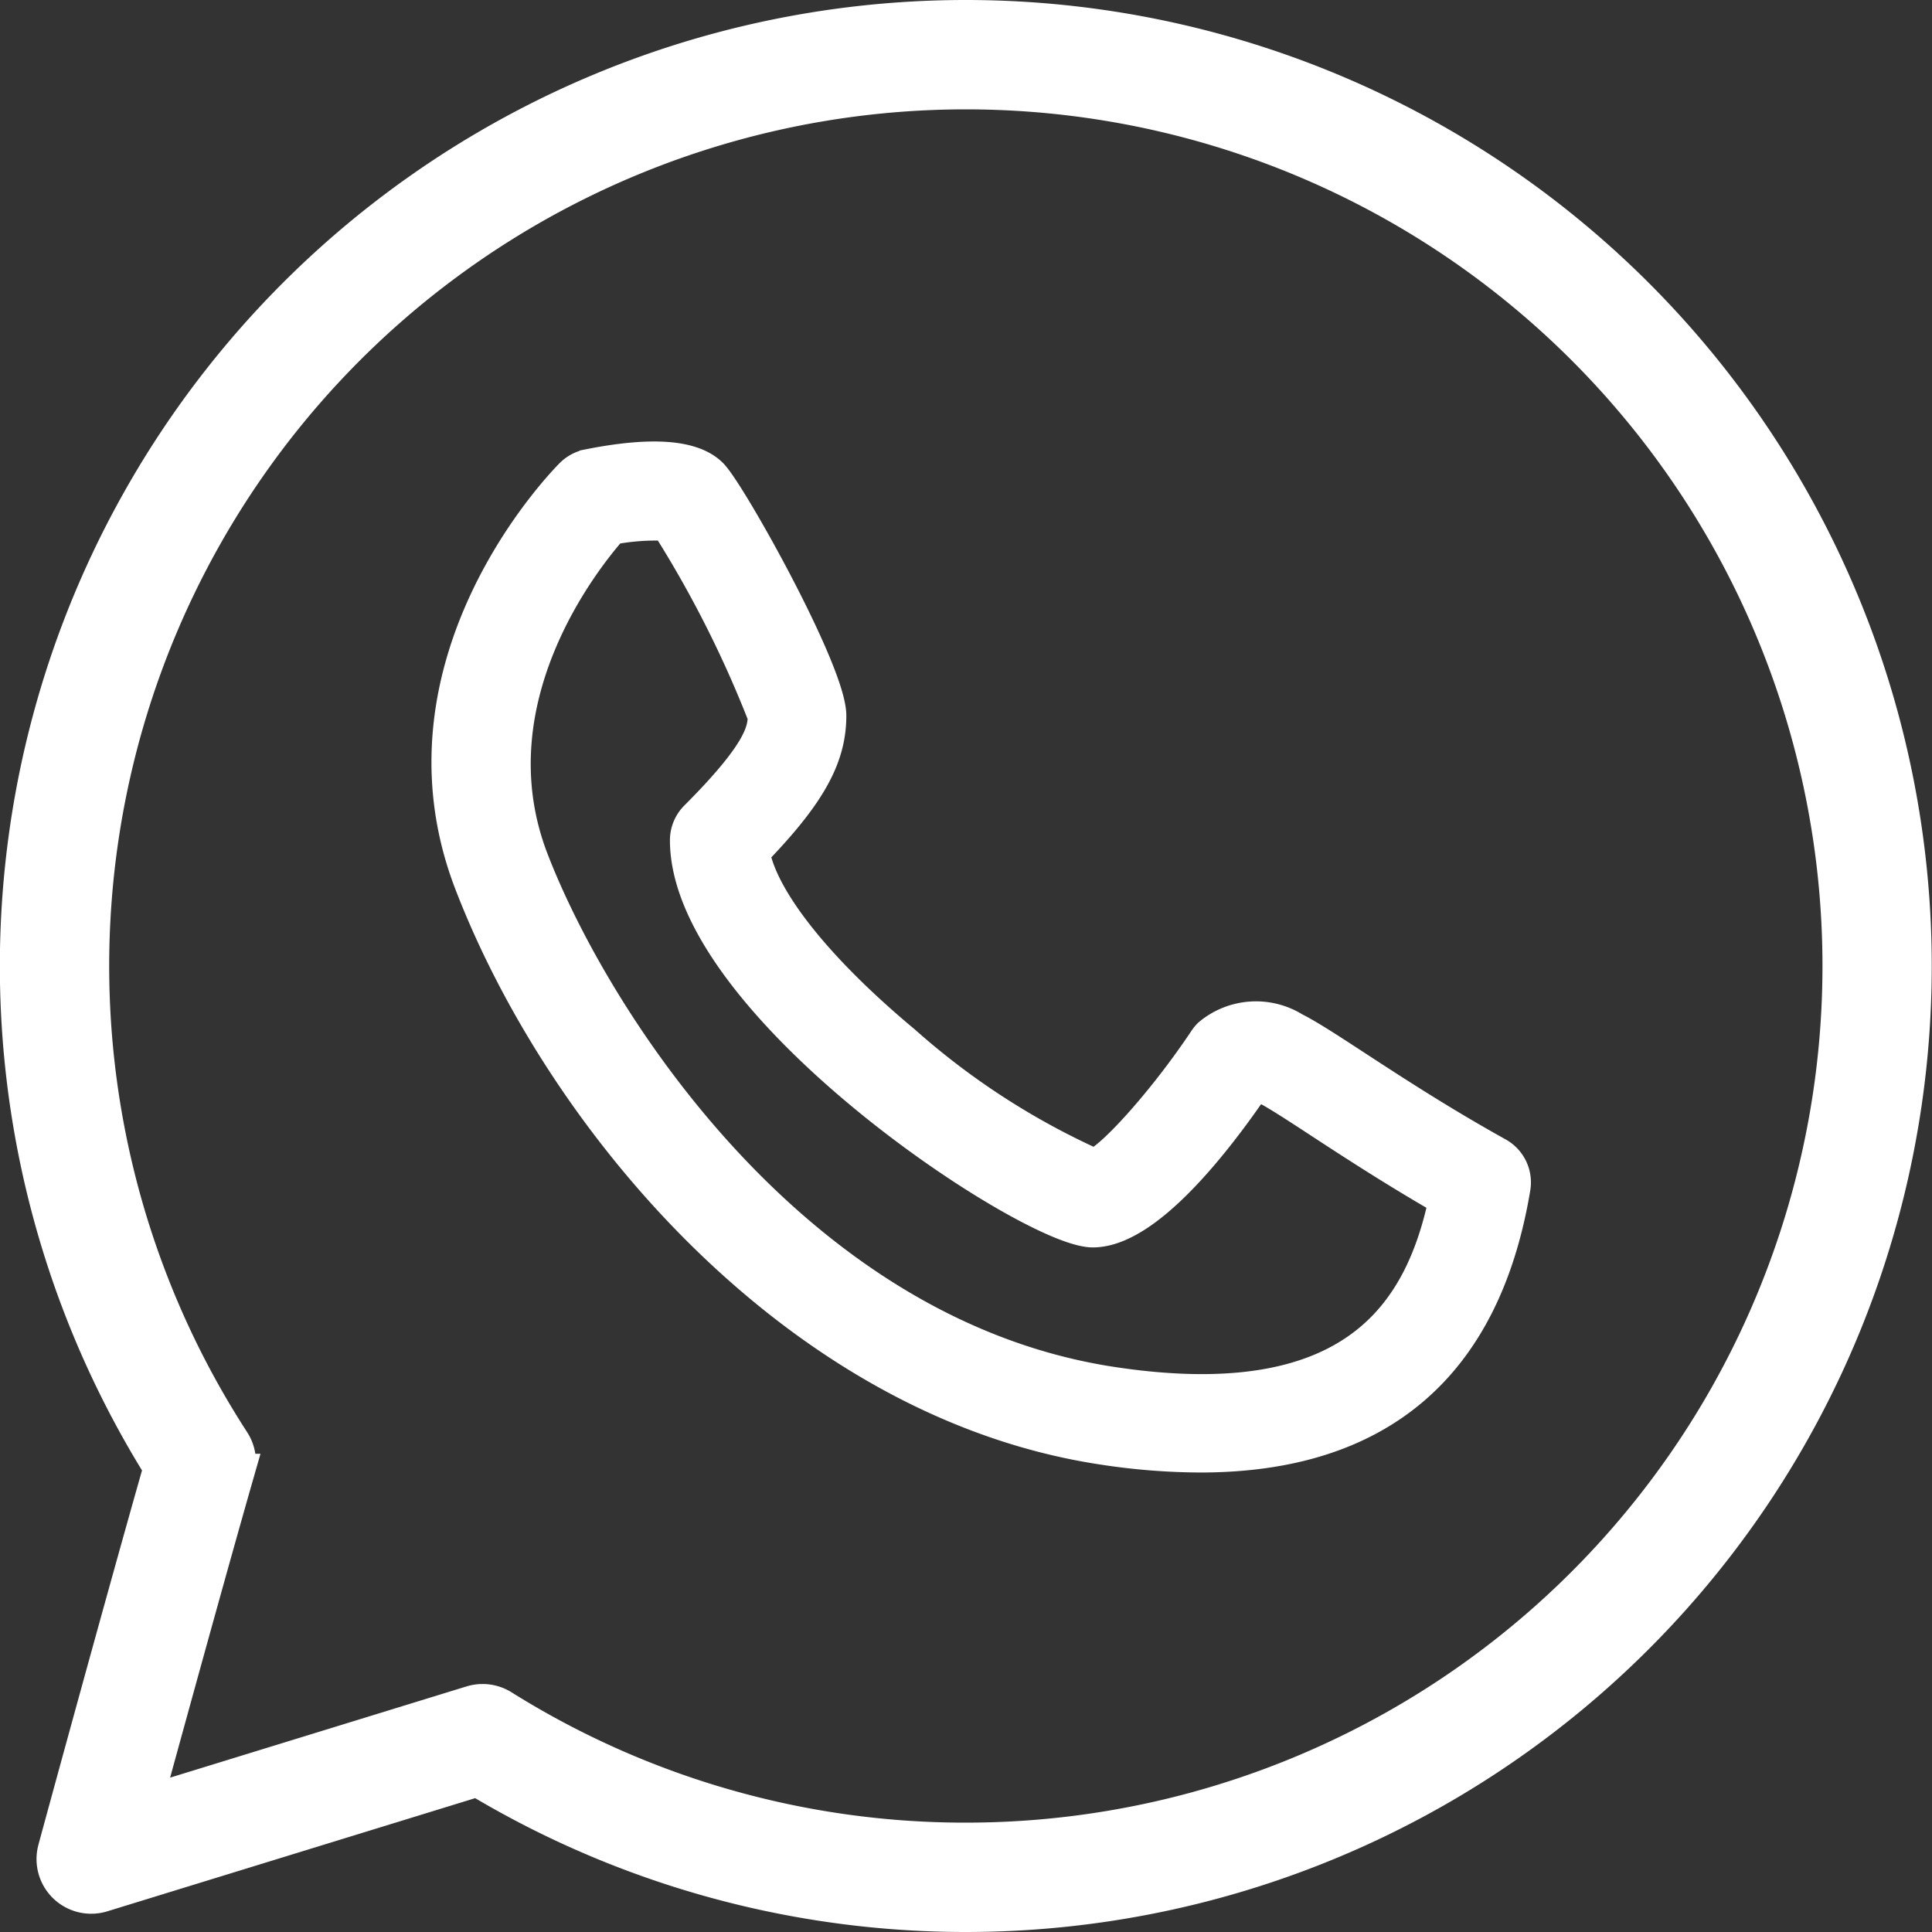
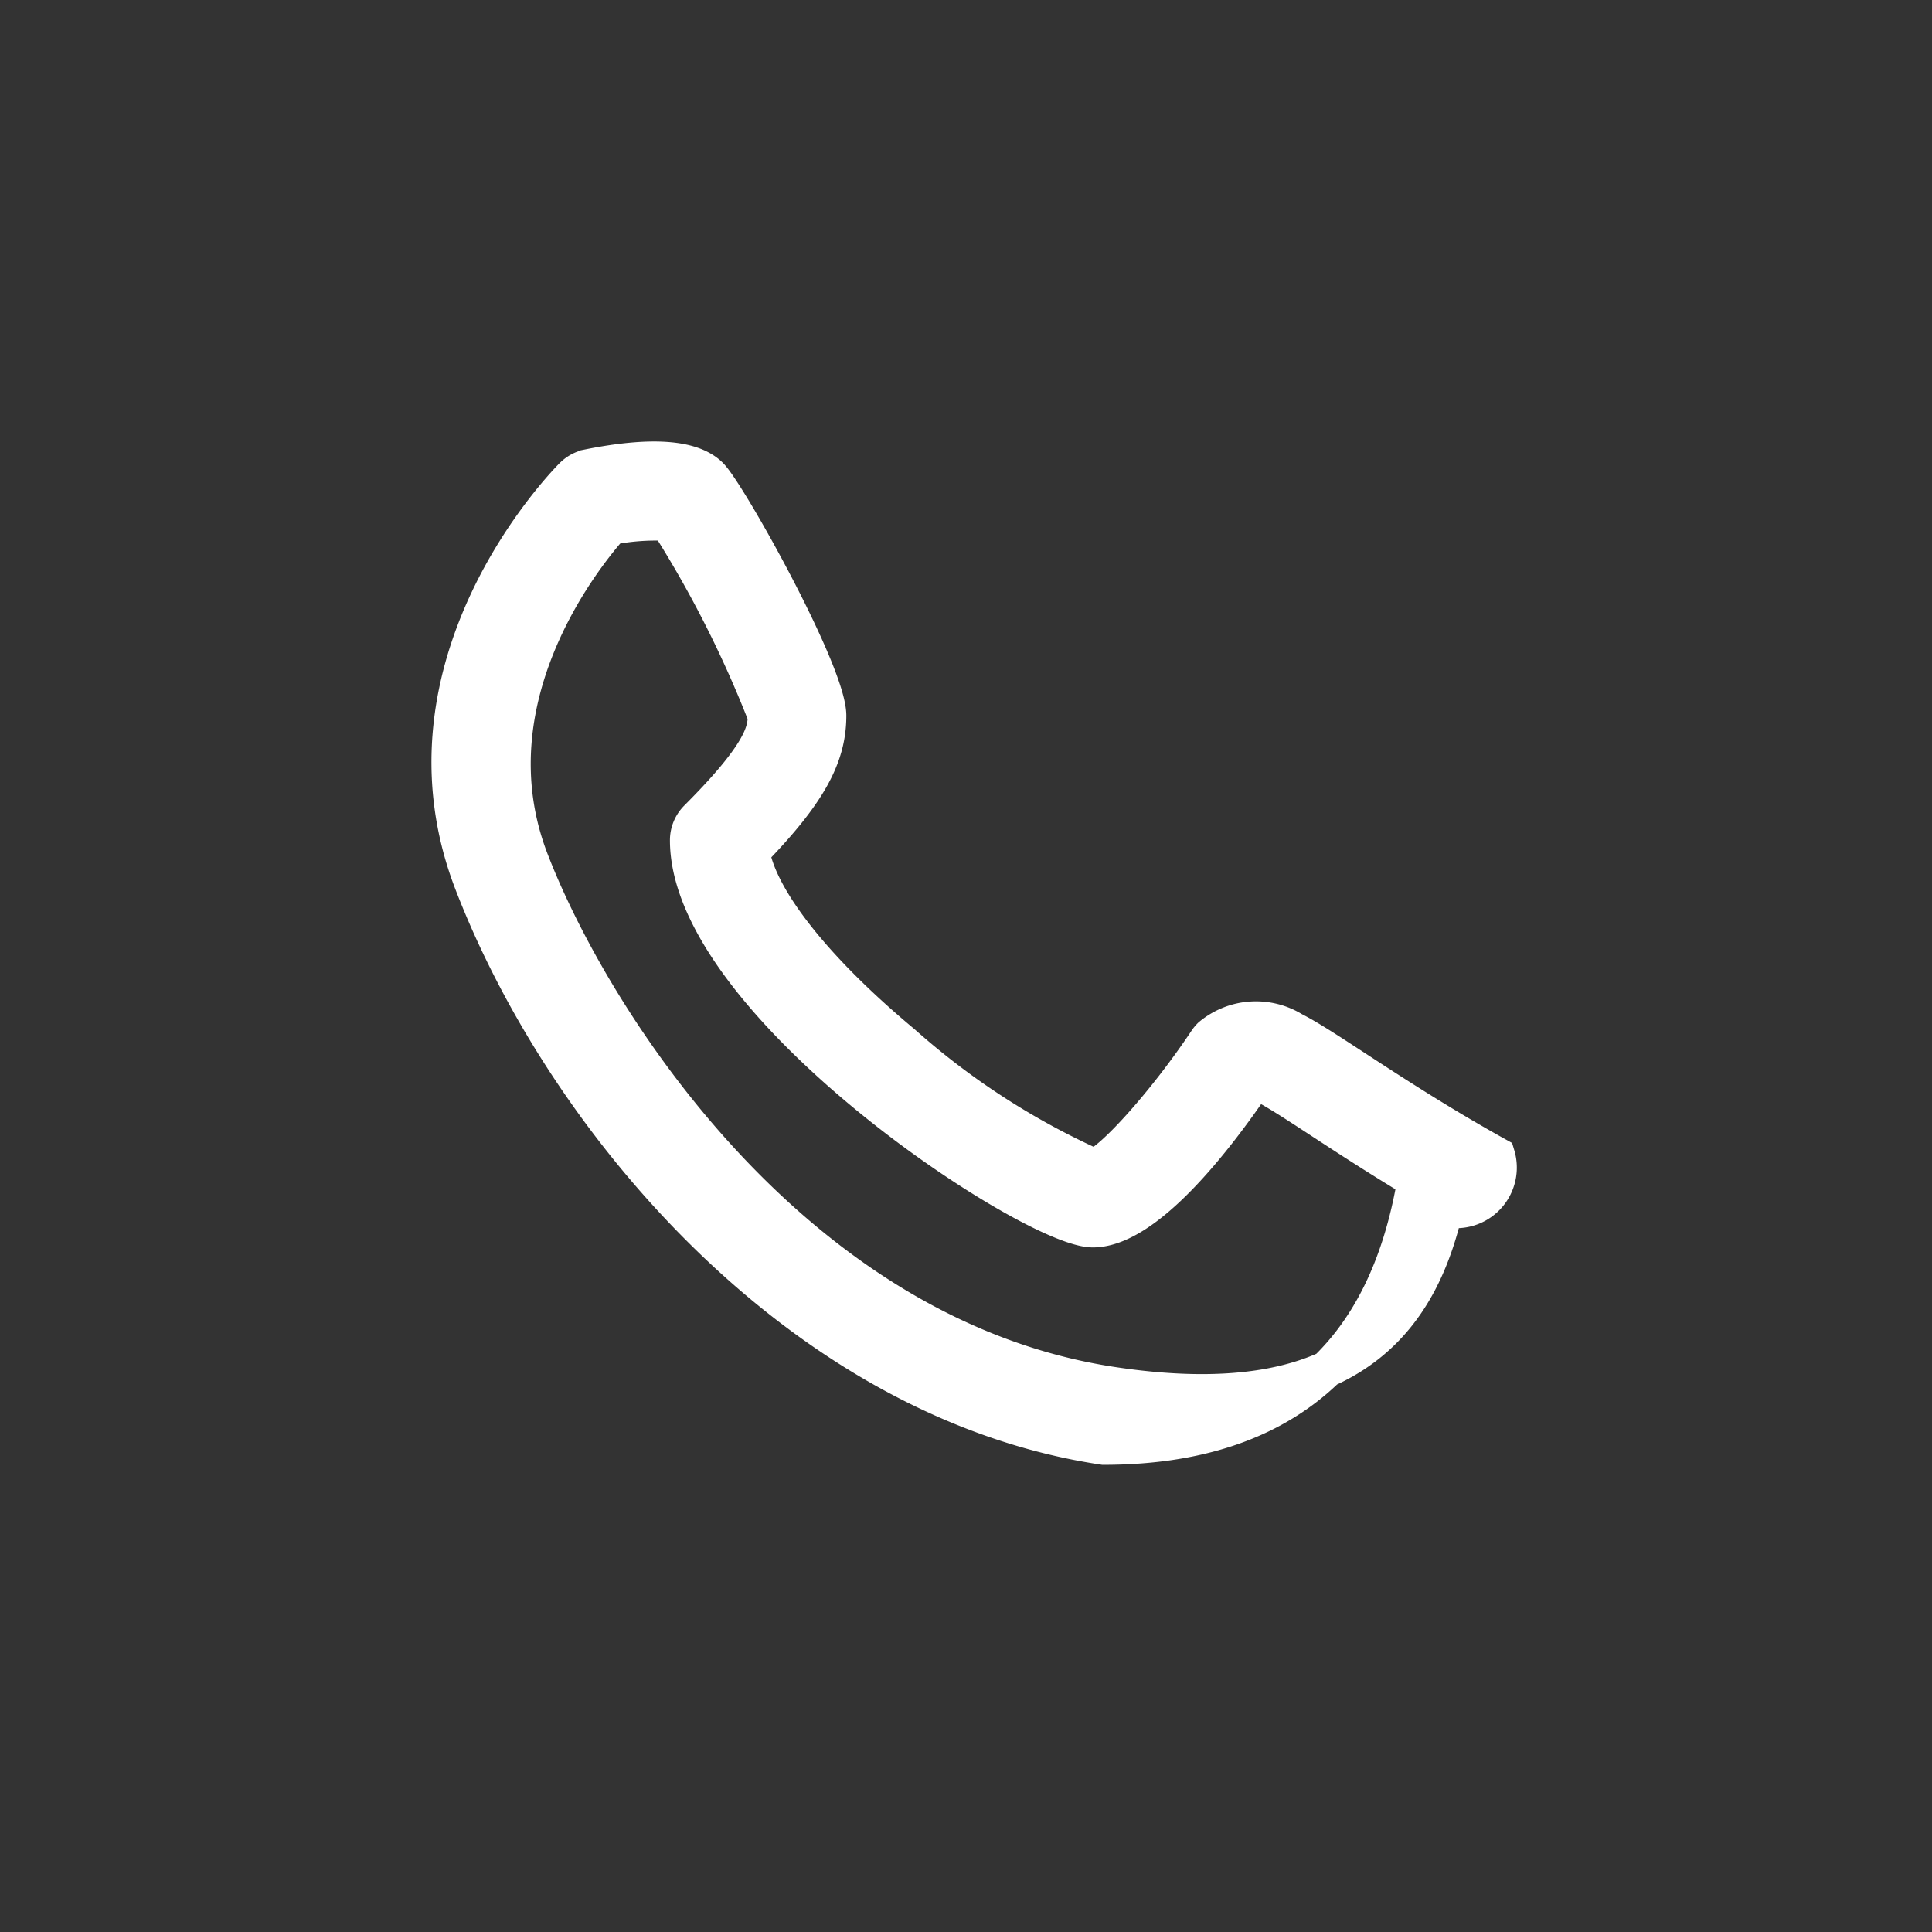
<svg xmlns="http://www.w3.org/2000/svg" width="53" height="53" viewBox="0 0 53 53">
  <rect x="0" y="0" width="53" height="53" fill="#333333" stroke="none" />
  <g transform="translate(0.5 0.5)">
-     <path d="M26,0A26,26,0,0,0,3.937,39.762c-1.027,3.6-2.882,10.4-2.9,10.475a1,1,0,0,0,1.259,1.218L12.6,48.285A26,26,0,1,0,26,0Zm0,50a23.94,23.94,0,0,1-12.731-3.651,1,1,0,0,0-.531-.152,1.017,1.017,0,0,0-.294.044l-9,2.77c.661-2.413,1.849-6.729,2.538-9.13a1,1,0,0,0-.122-.821A24,24,0,1,1,26,50Z" fill="#fff" stroke="#fff" stroke-width="1" />
-     <path d="M38.062,28.856c-1.576-.875-2.918-1.753-3.9-2.393-.748-.488-1.288-.841-1.684-1.04a1.939,1.939,0,0,0-2.266.16.853.853,0,0,0-.107.13c-1.15,1.725-2.652,3.375-3.091,3.464a20.555,20.555,0,0,1-5.248-3.4c-2.412-2.01-3.93-3.935-4.153-5.247,1.548-1.593,2.105-2.6,2.105-3.736,0-1.176-2.742-6.083-3.238-6.579s-1.619-.575-3.332-.233a.862.862,0,0,0-.436.233c-.207.207-5.061,5.156-2.755,11.154,2.532,6.583,9.031,14.234,17.317,15.477a17.955,17.955,0,0,0,2.651.211c4.875,0,7.751-2.453,8.562-7.318A.85.85,0,0,0,38.062,28.856ZM27.53,35.16c-8.762-1.314-14.281-9.995-15.977-14.4-1.682-4.371,1.42-8.268,2.2-9.149A6.439,6.439,0,0,1,15.33,11.5a30.659,30.659,0,0,1,2.683,5.3c0,.448-.146,1.072-1.884,2.811a.85.85,0,0,0-.25.6c0,4.47,9.428,10.671,11.1,10.671,1.452,0,3.346-2.441,4.424-4.031a.81.81,0,0,1,.317.1c.307.155.84.5,1.514.942.89.581,2.071,1.353,3.466,2.153C36.063,33.093,34.293,36.176,27.53,35.16Z" transform="translate(2.499 2.338)" fill="#fff" stroke="#fff" stroke-width="1" />
+     <path d="M38.062,28.856c-1.576-.875-2.918-1.753-3.9-2.393-.748-.488-1.288-.841-1.684-1.04a1.939,1.939,0,0,0-2.266.16.853.853,0,0,0-.107.13c-1.15,1.725-2.652,3.375-3.091,3.464a20.555,20.555,0,0,1-5.248-3.4c-2.412-2.01-3.93-3.935-4.153-5.247,1.548-1.593,2.105-2.6,2.105-3.736,0-1.176-2.742-6.083-3.238-6.579s-1.619-.575-3.332-.233a.862.862,0,0,0-.436.233c-.207.207-5.061,5.156-2.755,11.154,2.532,6.583,9.031,14.234,17.317,15.477c4.875,0,7.751-2.453,8.562-7.318A.85.85,0,0,0,38.062,28.856ZM27.53,35.16c-8.762-1.314-14.281-9.995-15.977-14.4-1.682-4.371,1.42-8.268,2.2-9.149A6.439,6.439,0,0,1,15.33,11.5a30.659,30.659,0,0,1,2.683,5.3c0,.448-.146,1.072-1.884,2.811a.85.85,0,0,0-.25.6c0,4.47,9.428,10.671,11.1,10.671,1.452,0,3.346-2.441,4.424-4.031a.81.81,0,0,1,.317.1c.307.155.84.5,1.514.942.89.581,2.071,1.353,3.466,2.153C36.063,33.093,34.293,36.176,27.53,35.16Z" transform="translate(2.499 2.338)" fill="#fff" stroke="#fff" stroke-width="1" />
  </g>
</svg>